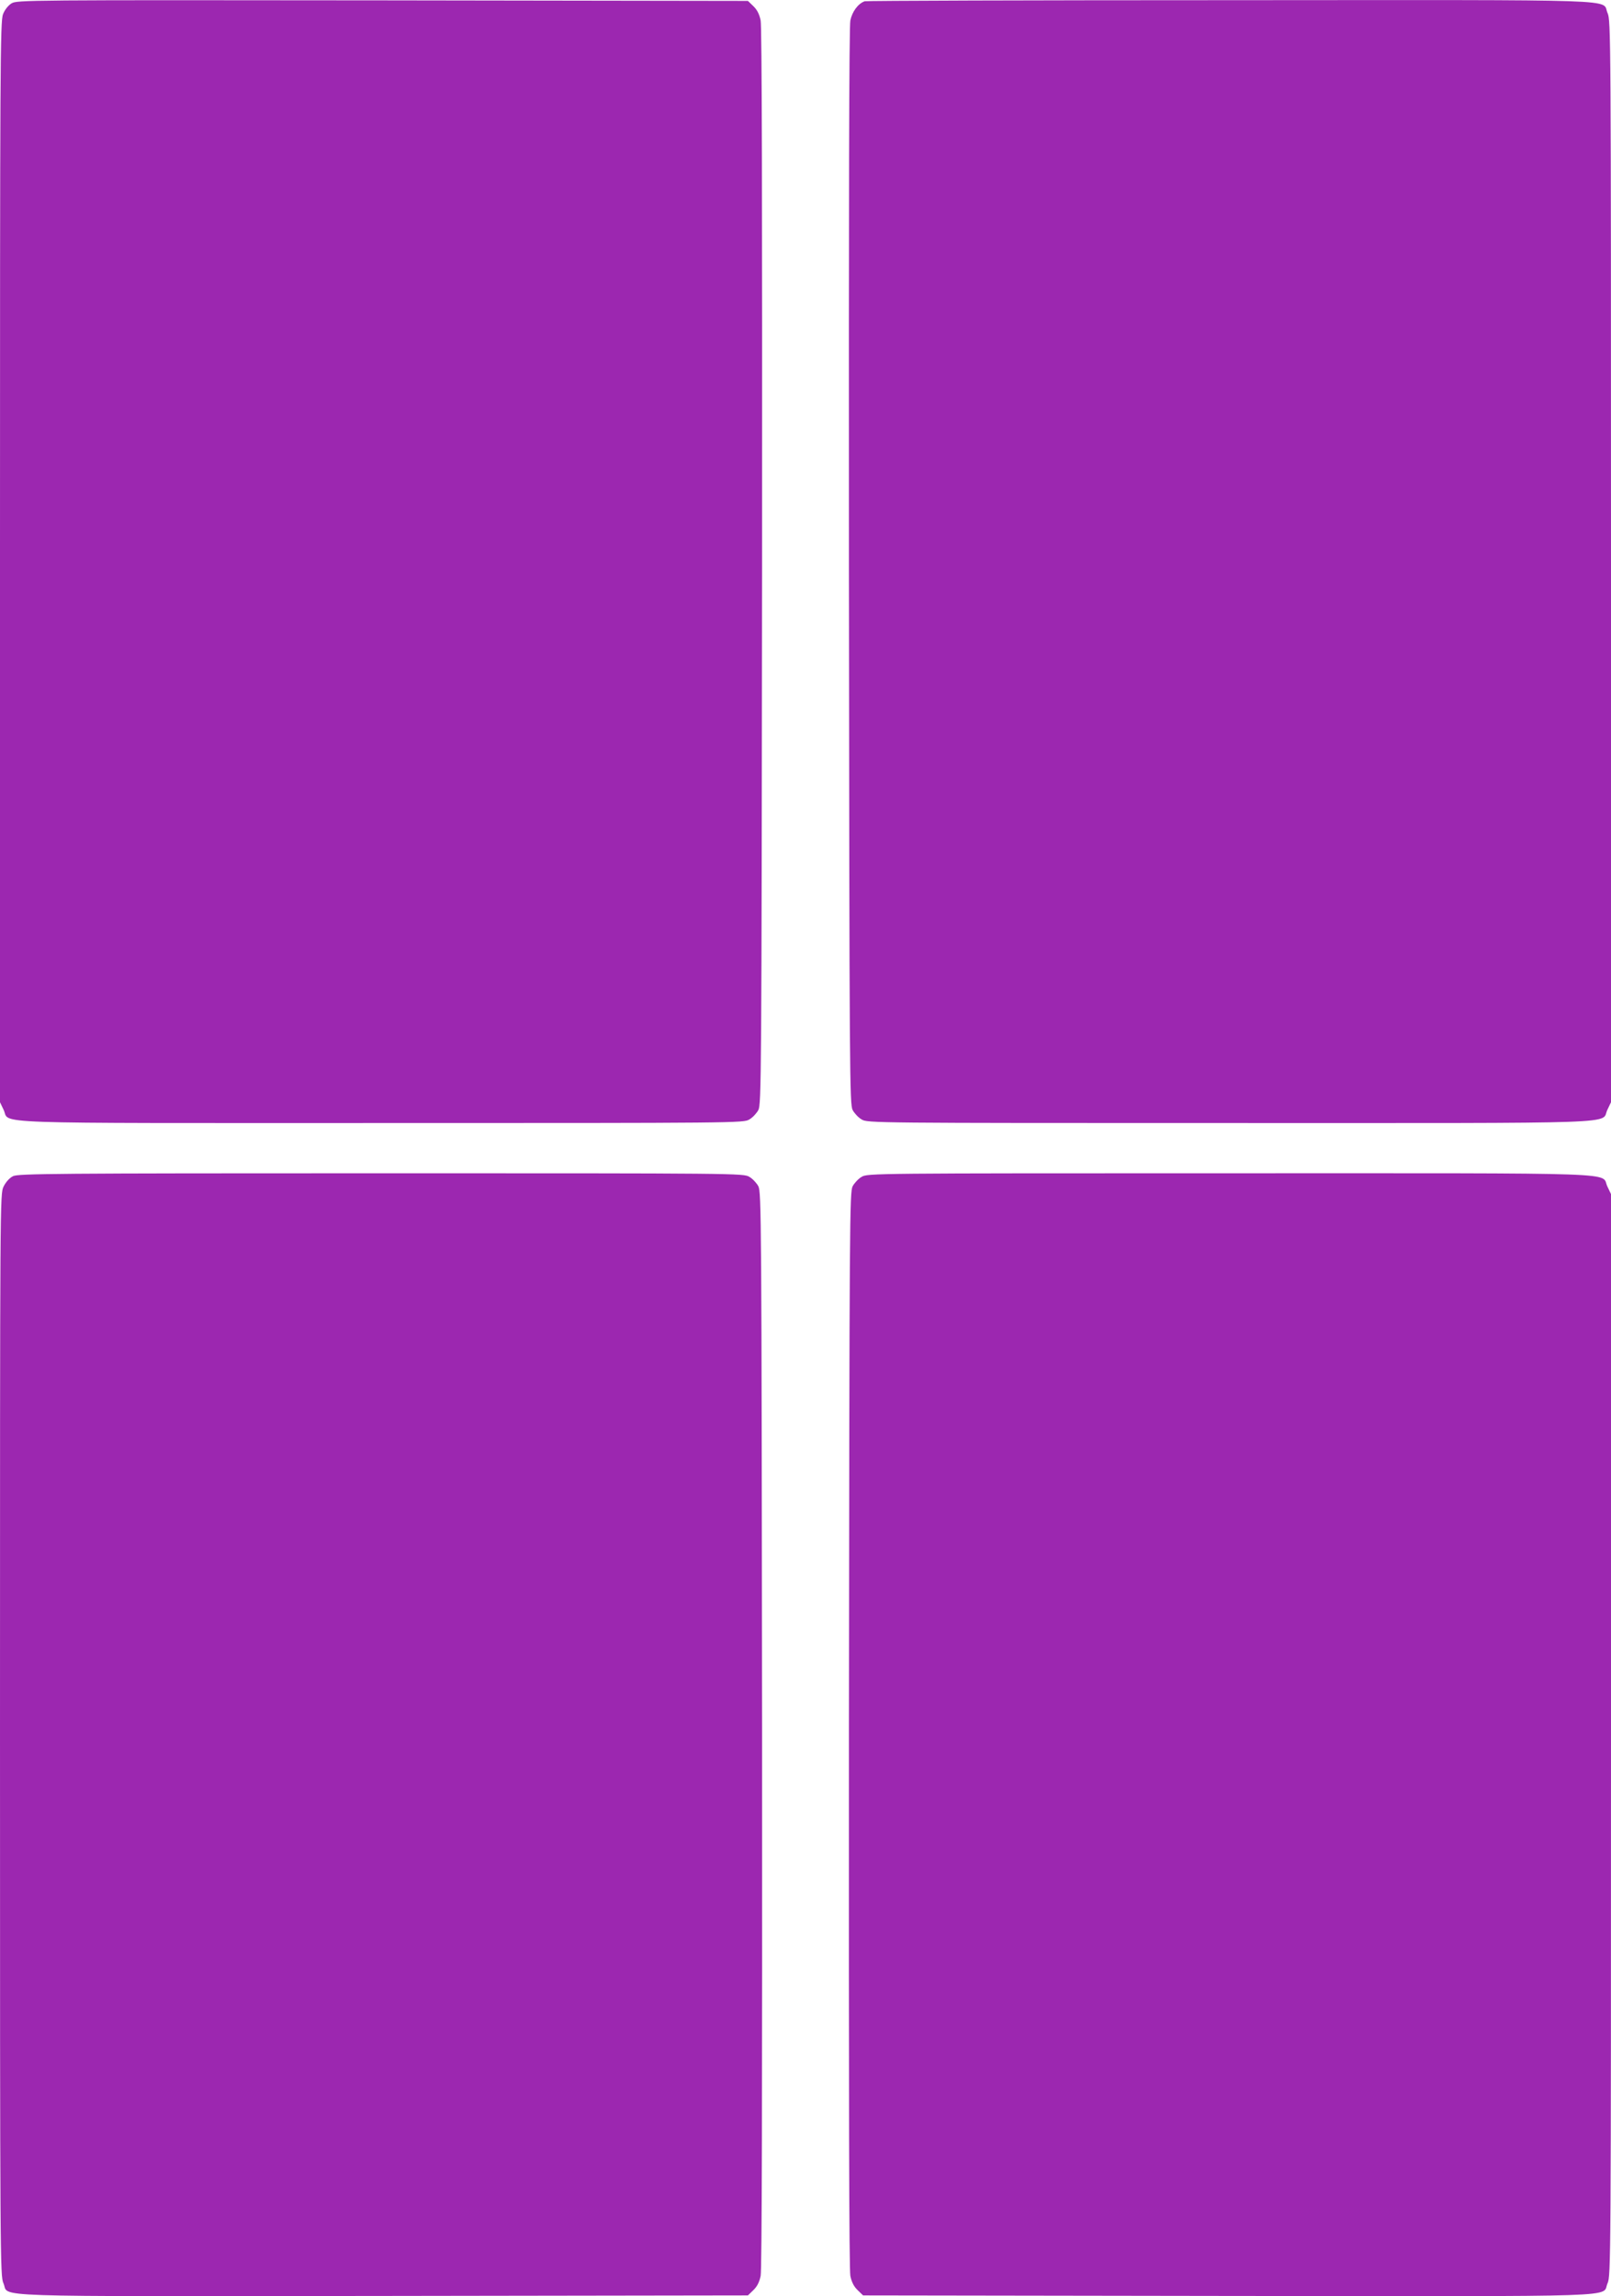
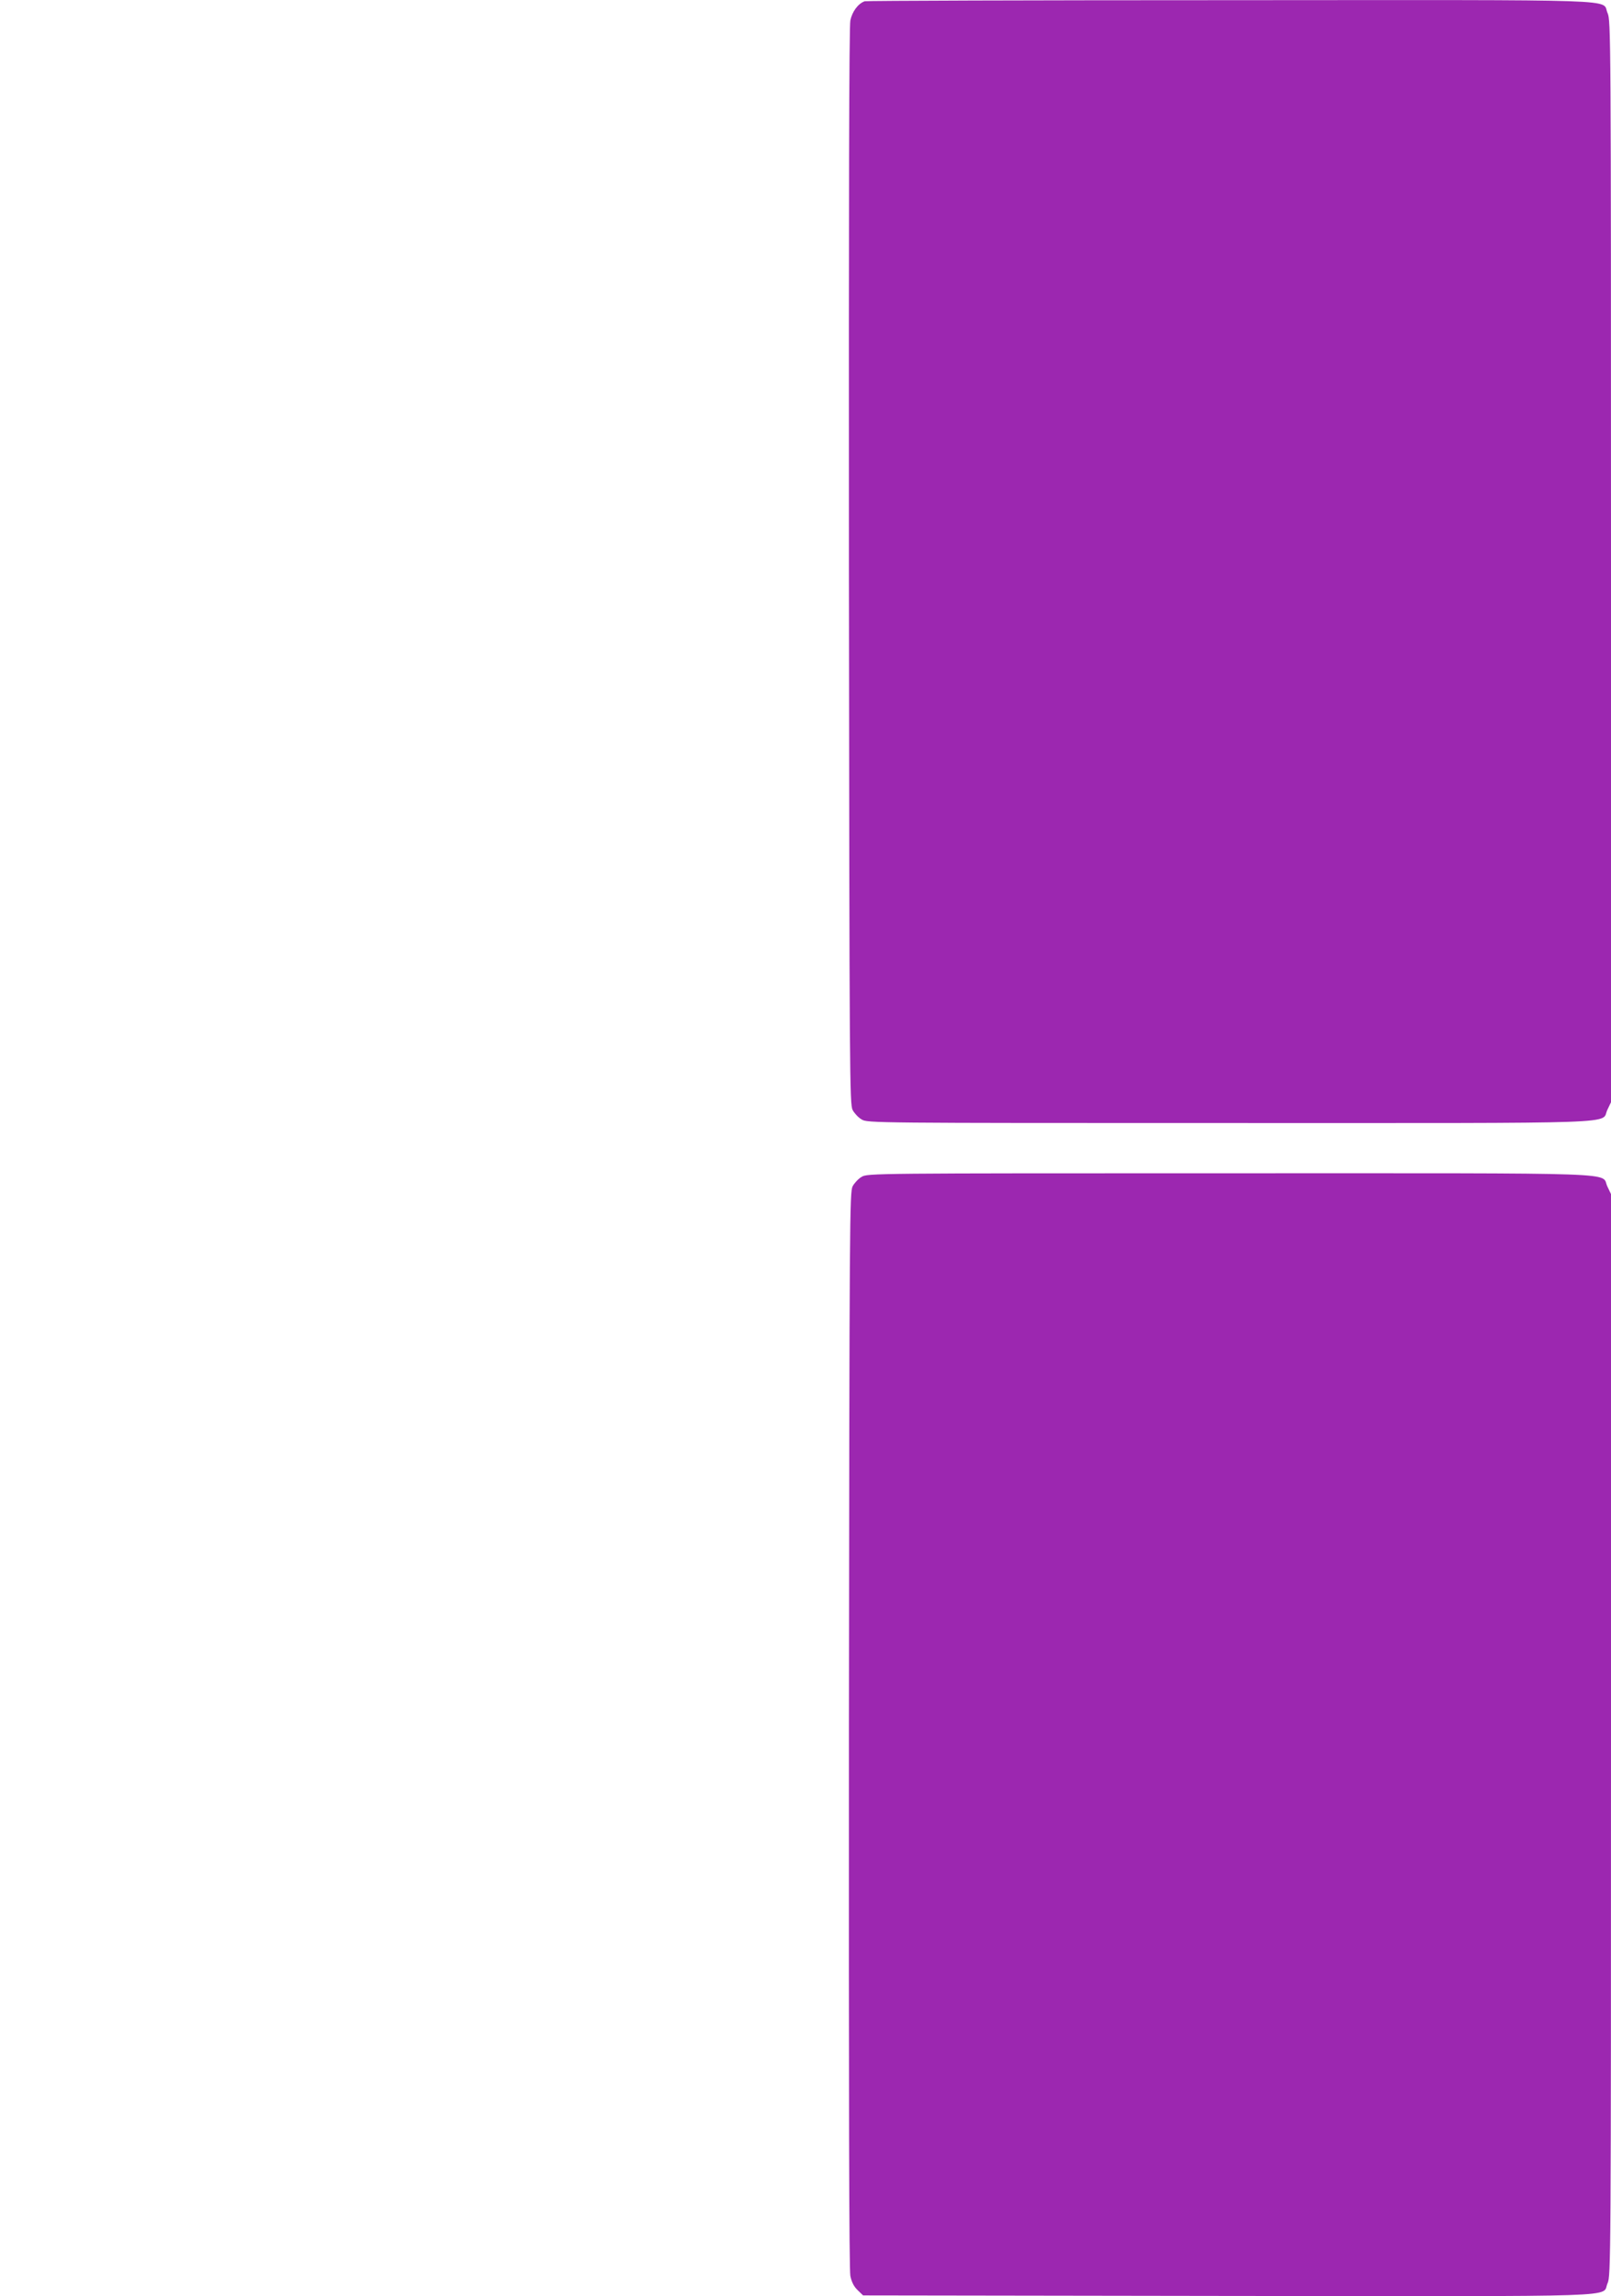
<svg xmlns="http://www.w3.org/2000/svg" version="1.0" width="898pt" height="1280pt" viewBox="0 0 898 1280" preserveAspectRatio="xMidYMid meet">
  <g transform="translate(0,1280) scale(0.1,-0.1)" fill="#9c27b0" stroke="none">
-     <path d="M64 12781 c-18 -11 -38 -36 -47 -60 -16 -38 -17 -277 -17 -3053 l0 -3012 20 -42 c40 -81 -156 -74 2107 -74 1984 0 2019 0 2050 20 18 10 40 34 50 52 17 32 18 166 21 3028 1 2069 -1 3011 -8 3046 -7 35 -20 60 -41 80 l-30 29 -2037 3 c-1984 2 -2038 2 -2068 -17z" />
    <path d="M4820 12793 c-37 -13 -70 -58 -80 -107 -7 -35 -9 -977 -8 -3046 3 -2862 4 -2996 21 -3028 10 -18 32 -42 50 -52 31 -20 66 -20 2050 -20 2263 0 2067 -7 2107 74 l20 42 0 3015 c0 2939 -1 3015 -19 3056 -37 80 160 73 -2103 72 -1113 0 -2030 -3 -2038 -6z" />
-     <path d="M73 6244 c-20 -10 -40 -32 -53 -58 -20 -42 -20 -44 -20 -3057 0 -2939 1 -3015 19 -3056 37 -80 -162 -73 2115 -71 l2035 3 30 29 c21 20 34 45 41 80 7 35 9 977 8 3046 -3 2862 -4 2996 -21 3028 -10 18 -32 42 -50 52 -31 20 -66 20 -2052 20 -1823 0 -2023 -2 -2052 -16z" />
    <path d="M4803 6240 c-18 -10 -40 -34 -50 -52 -17 -32 -18 -166 -21 -3028 -1 -2069 1 -3011 8 -3046 7 -35 20 -60 41 -80 l30 -29 2035 -3 c2277 -2 2078 -9 2115 71 18 41 19 117 19 3056 l0 3015 -20 42 c-40 81 156 74 -2107 74 -1984 0 -2019 0 -2050 -20z" />
  </g>
</svg>